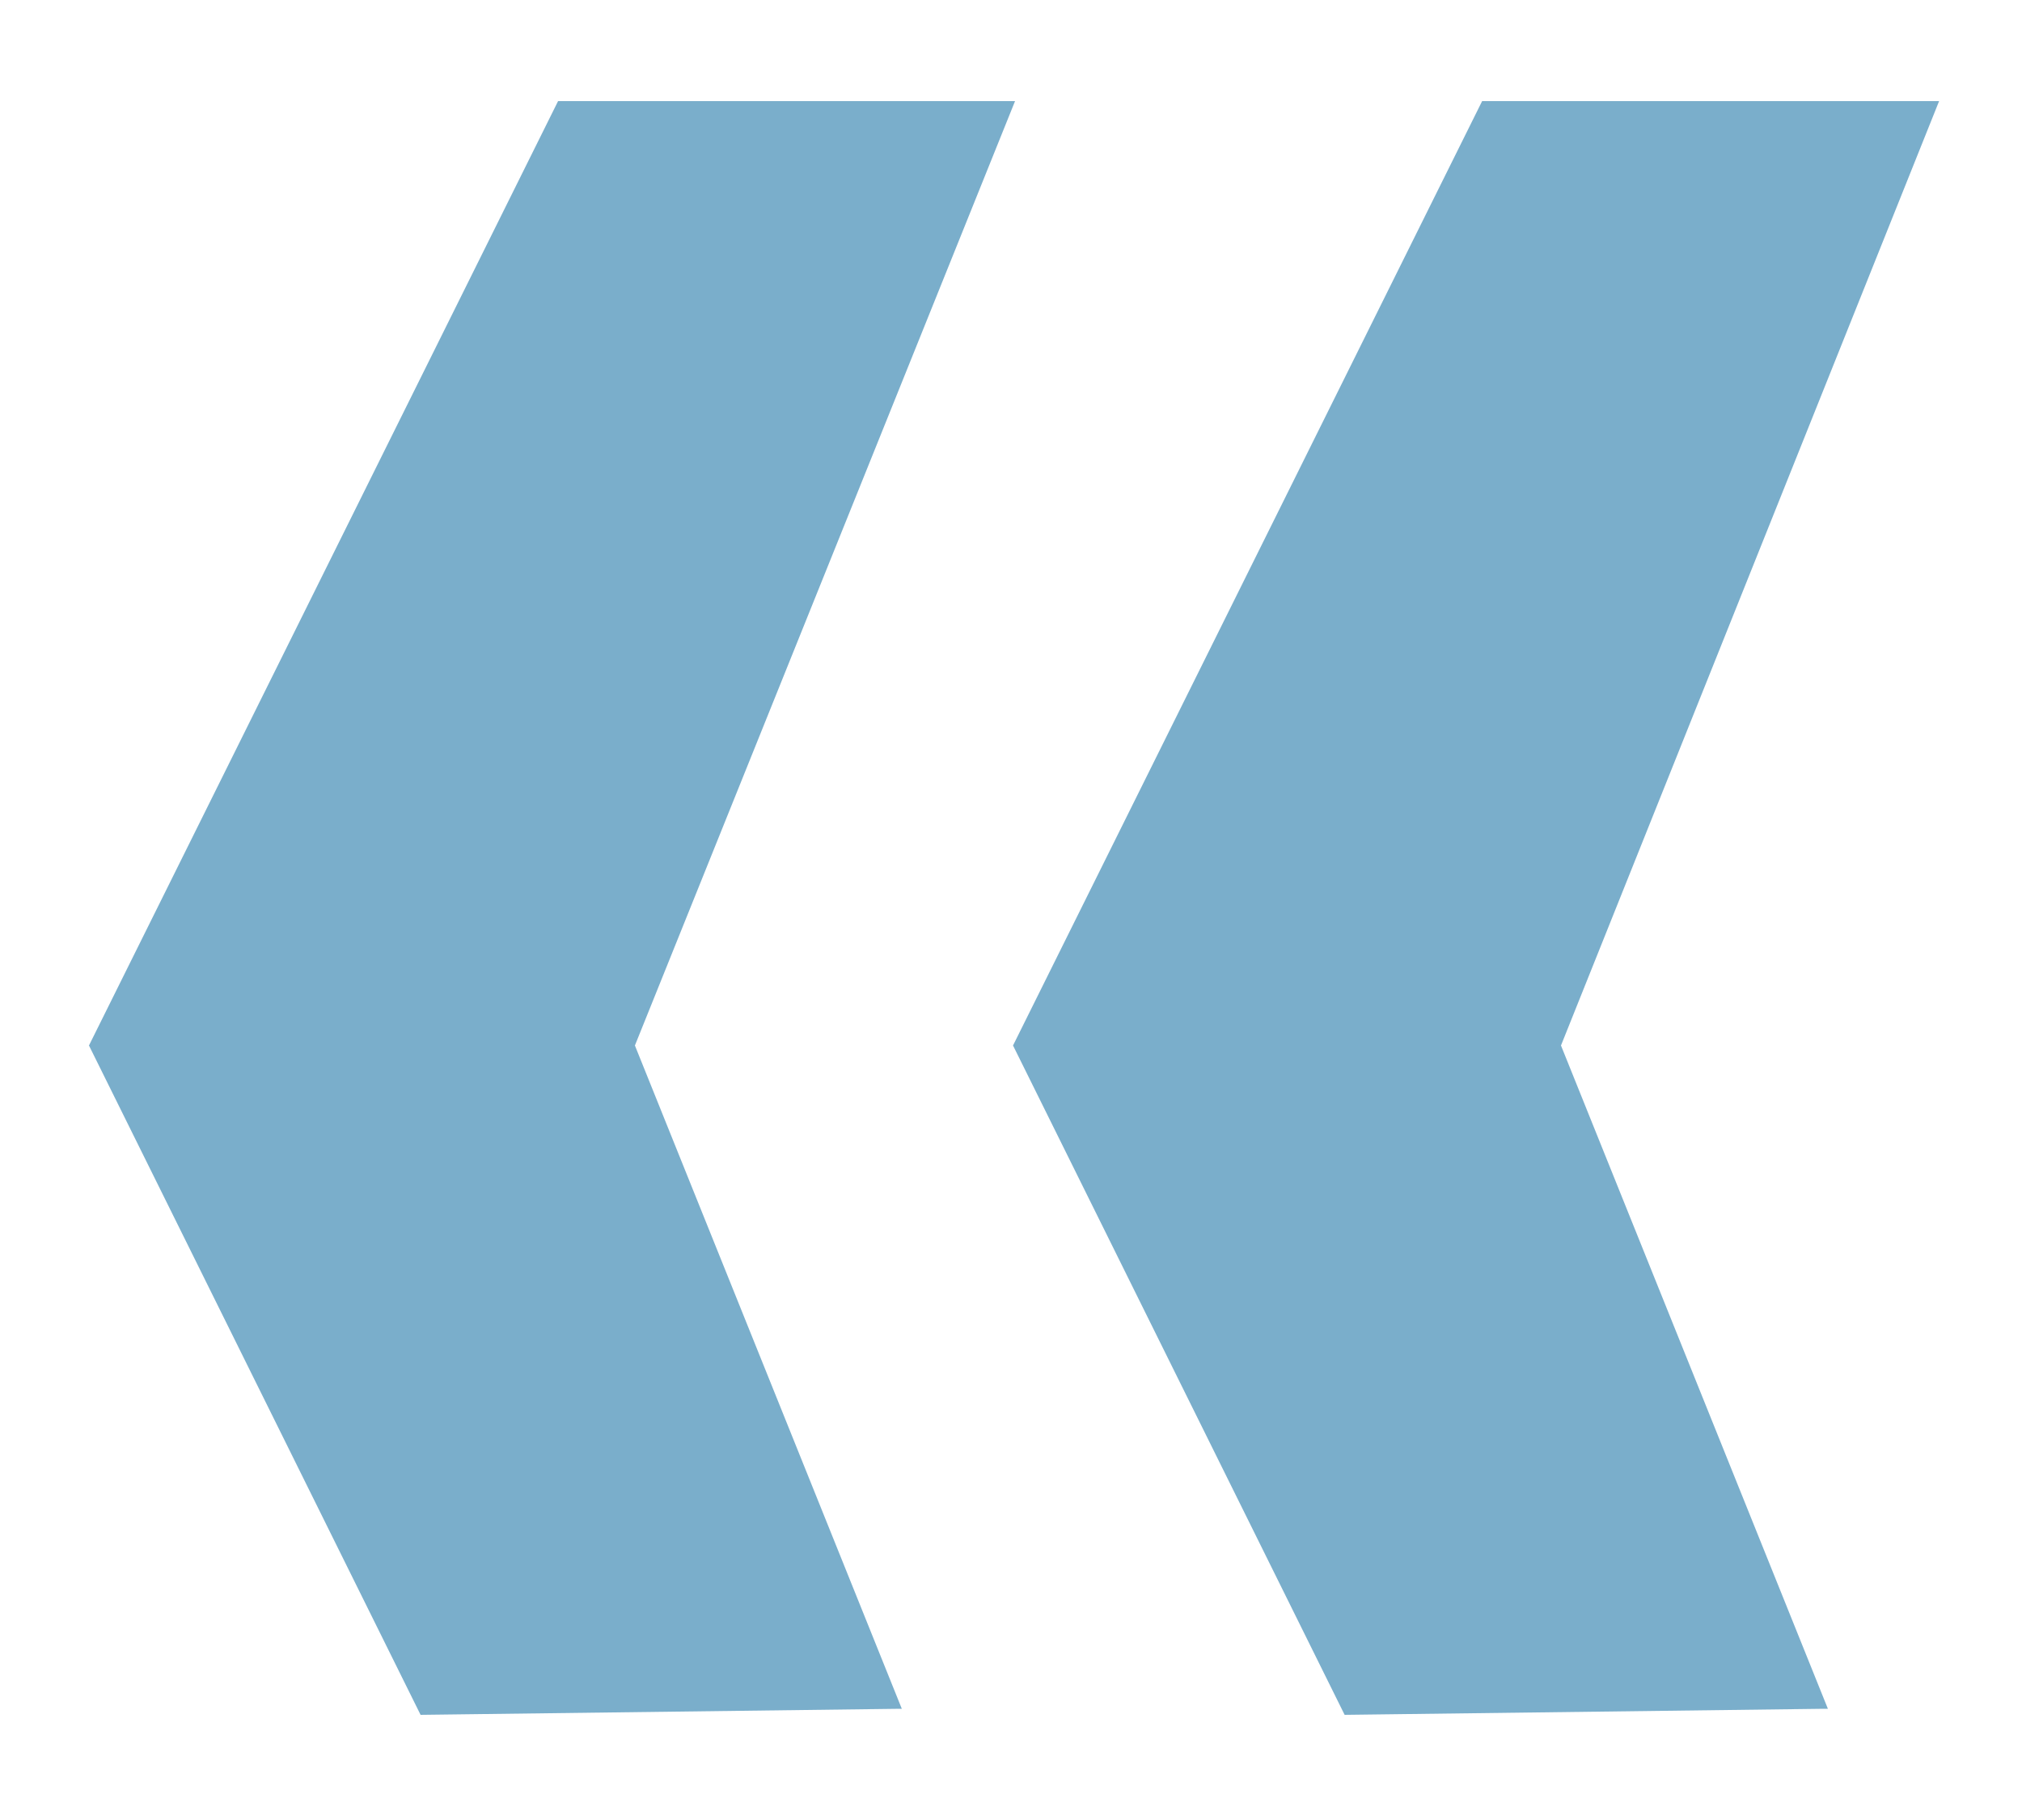
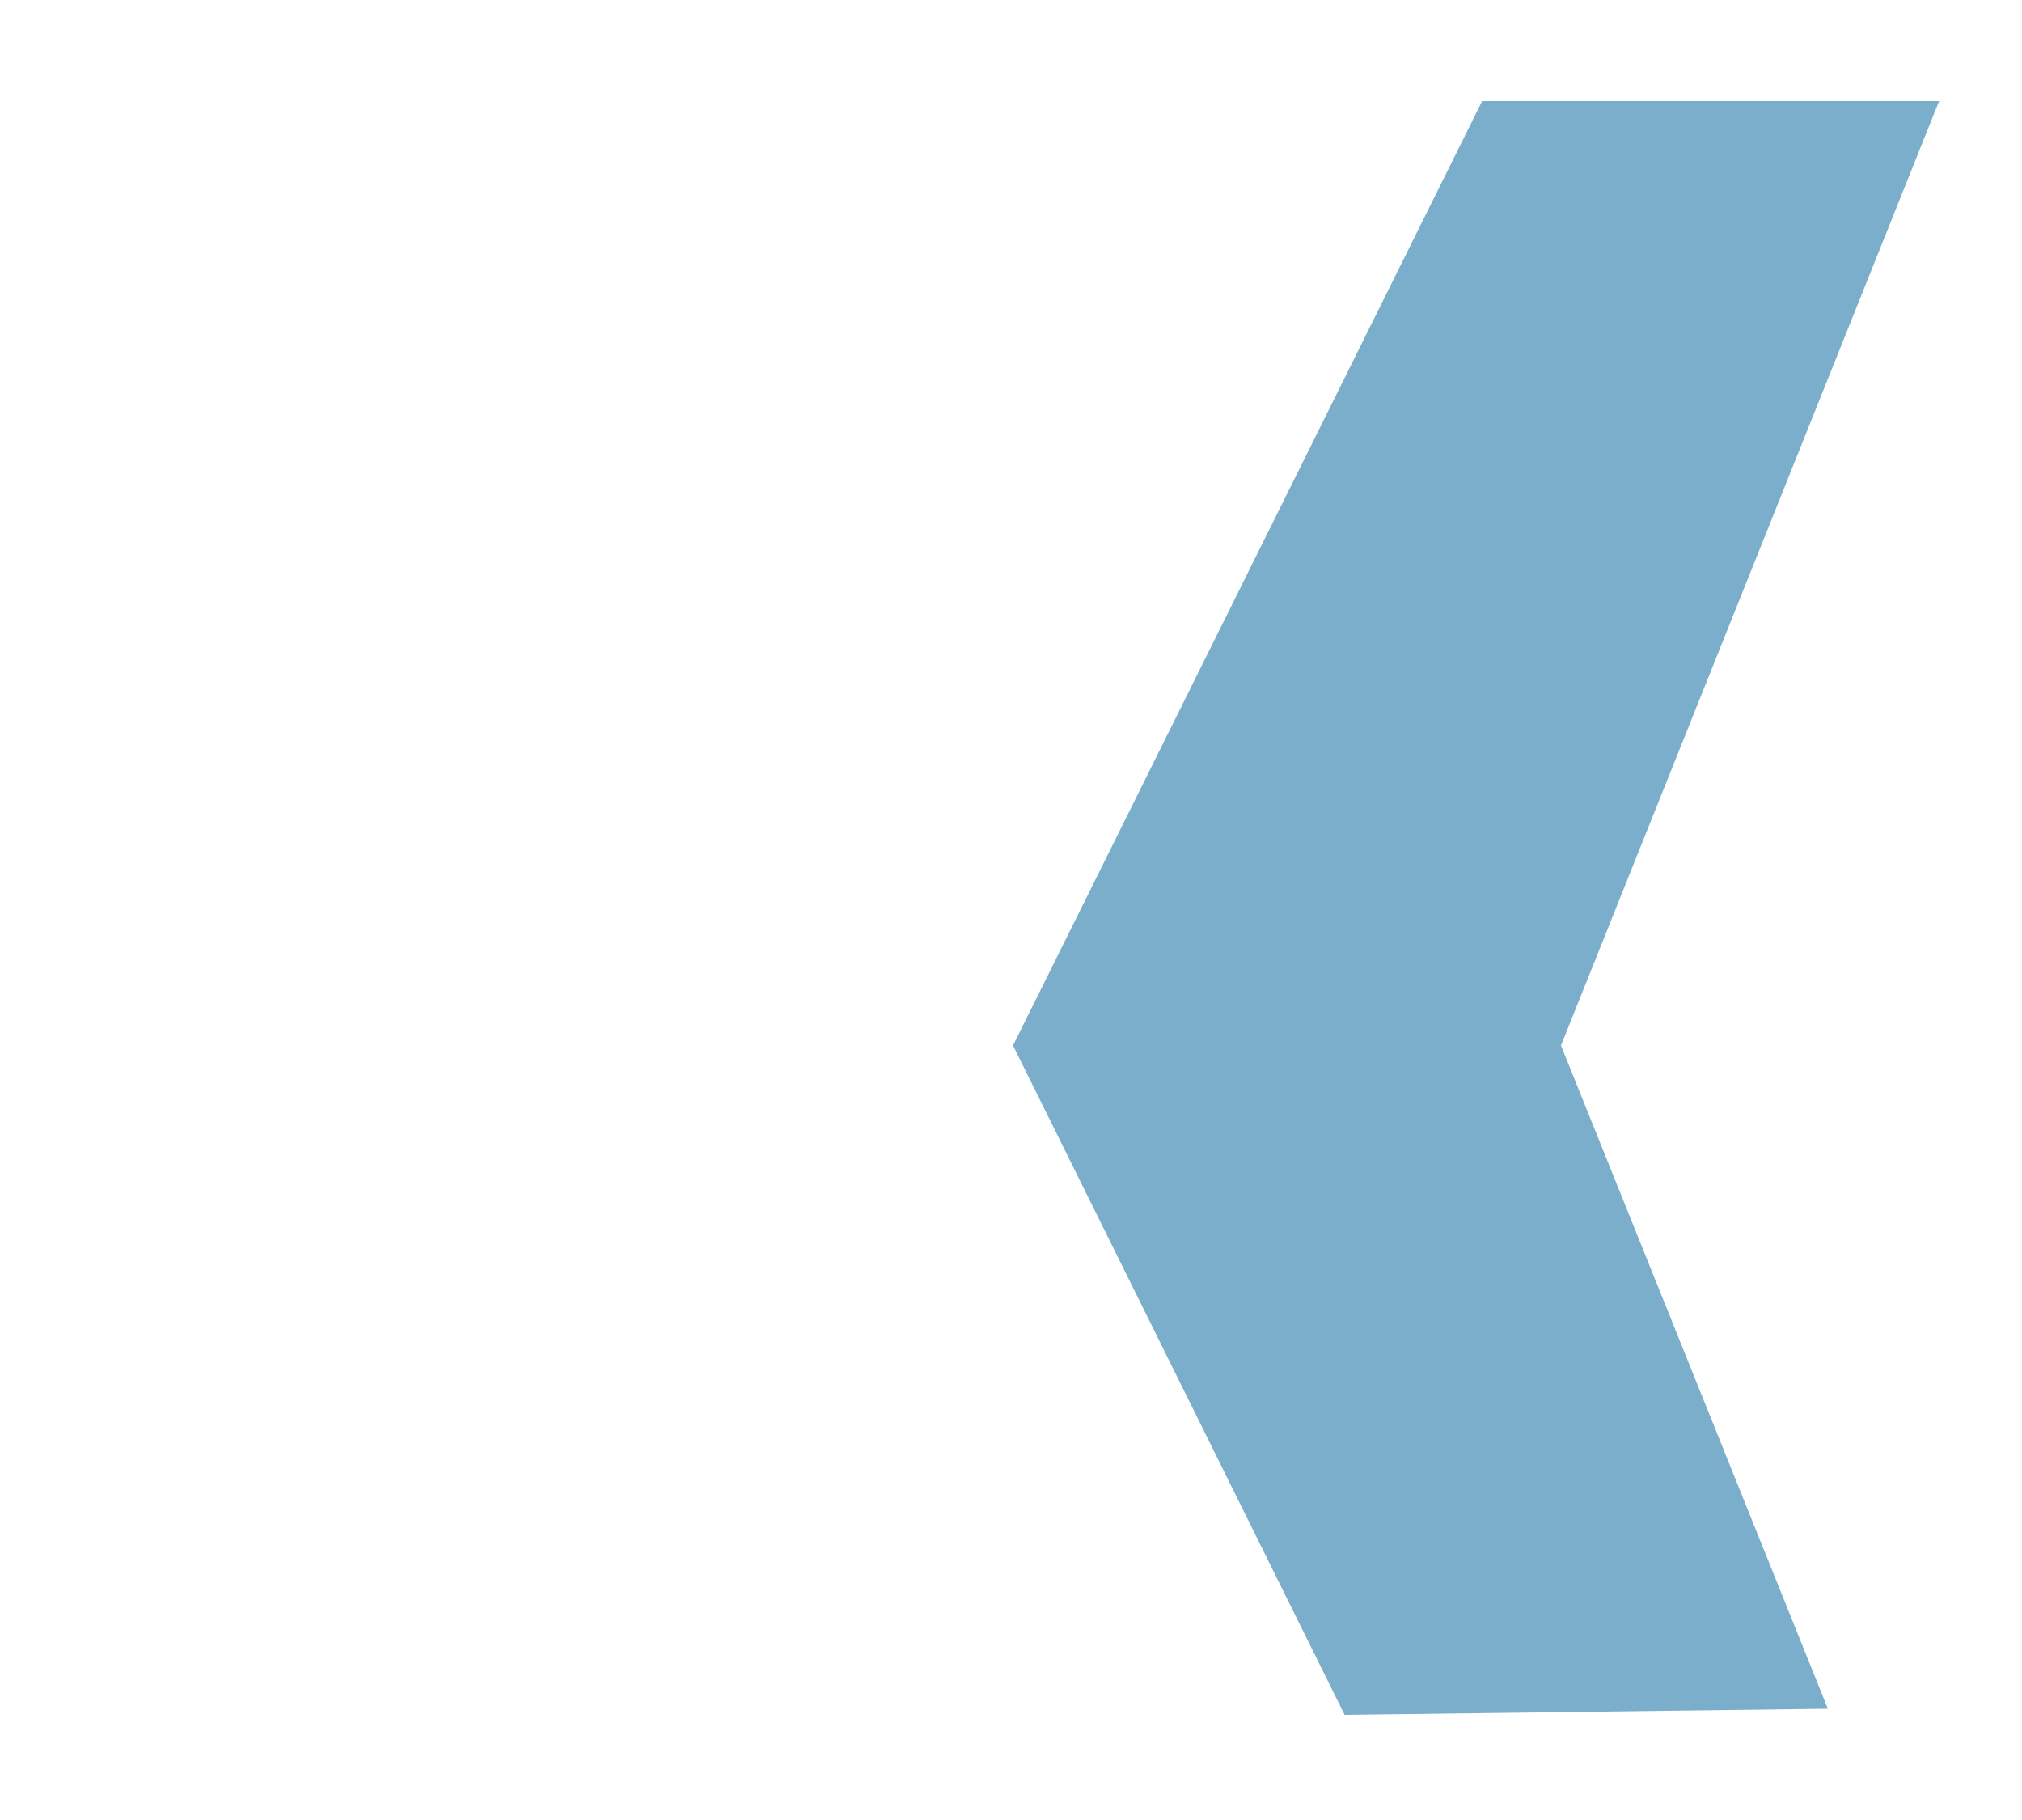
<svg xmlns="http://www.w3.org/2000/svg" version="1.1" viewBox="0 0 100 90">
  <defs>
    <style>
      .cls-1 {
        fill: #7aaecb;
      }
    </style>
  </defs>
  <g>
    <g id="Layer_1">
-       <path id="Path_8" class="cls-1" d="M90.4,84.5l-13.2-32.8L95.9,5h-22.6l-23.2,46.7,16.4,33.1,23.7-.3Z" />
-       <path id="Path_9" class="cls-1" d="M44.6,84.5l-13.2-32.8L50.2,5h-22.6L4.4,51.7l16.4,33.1,23.7-.3Z" />
+       <path id="Path_8" class="cls-1" d="M90.4,84.5l-13.2-32.8L95.9,5h-22.6l-23.2,46.7,16.4,33.1,23.7-.3" />
    </g>
  </g>
</svg>